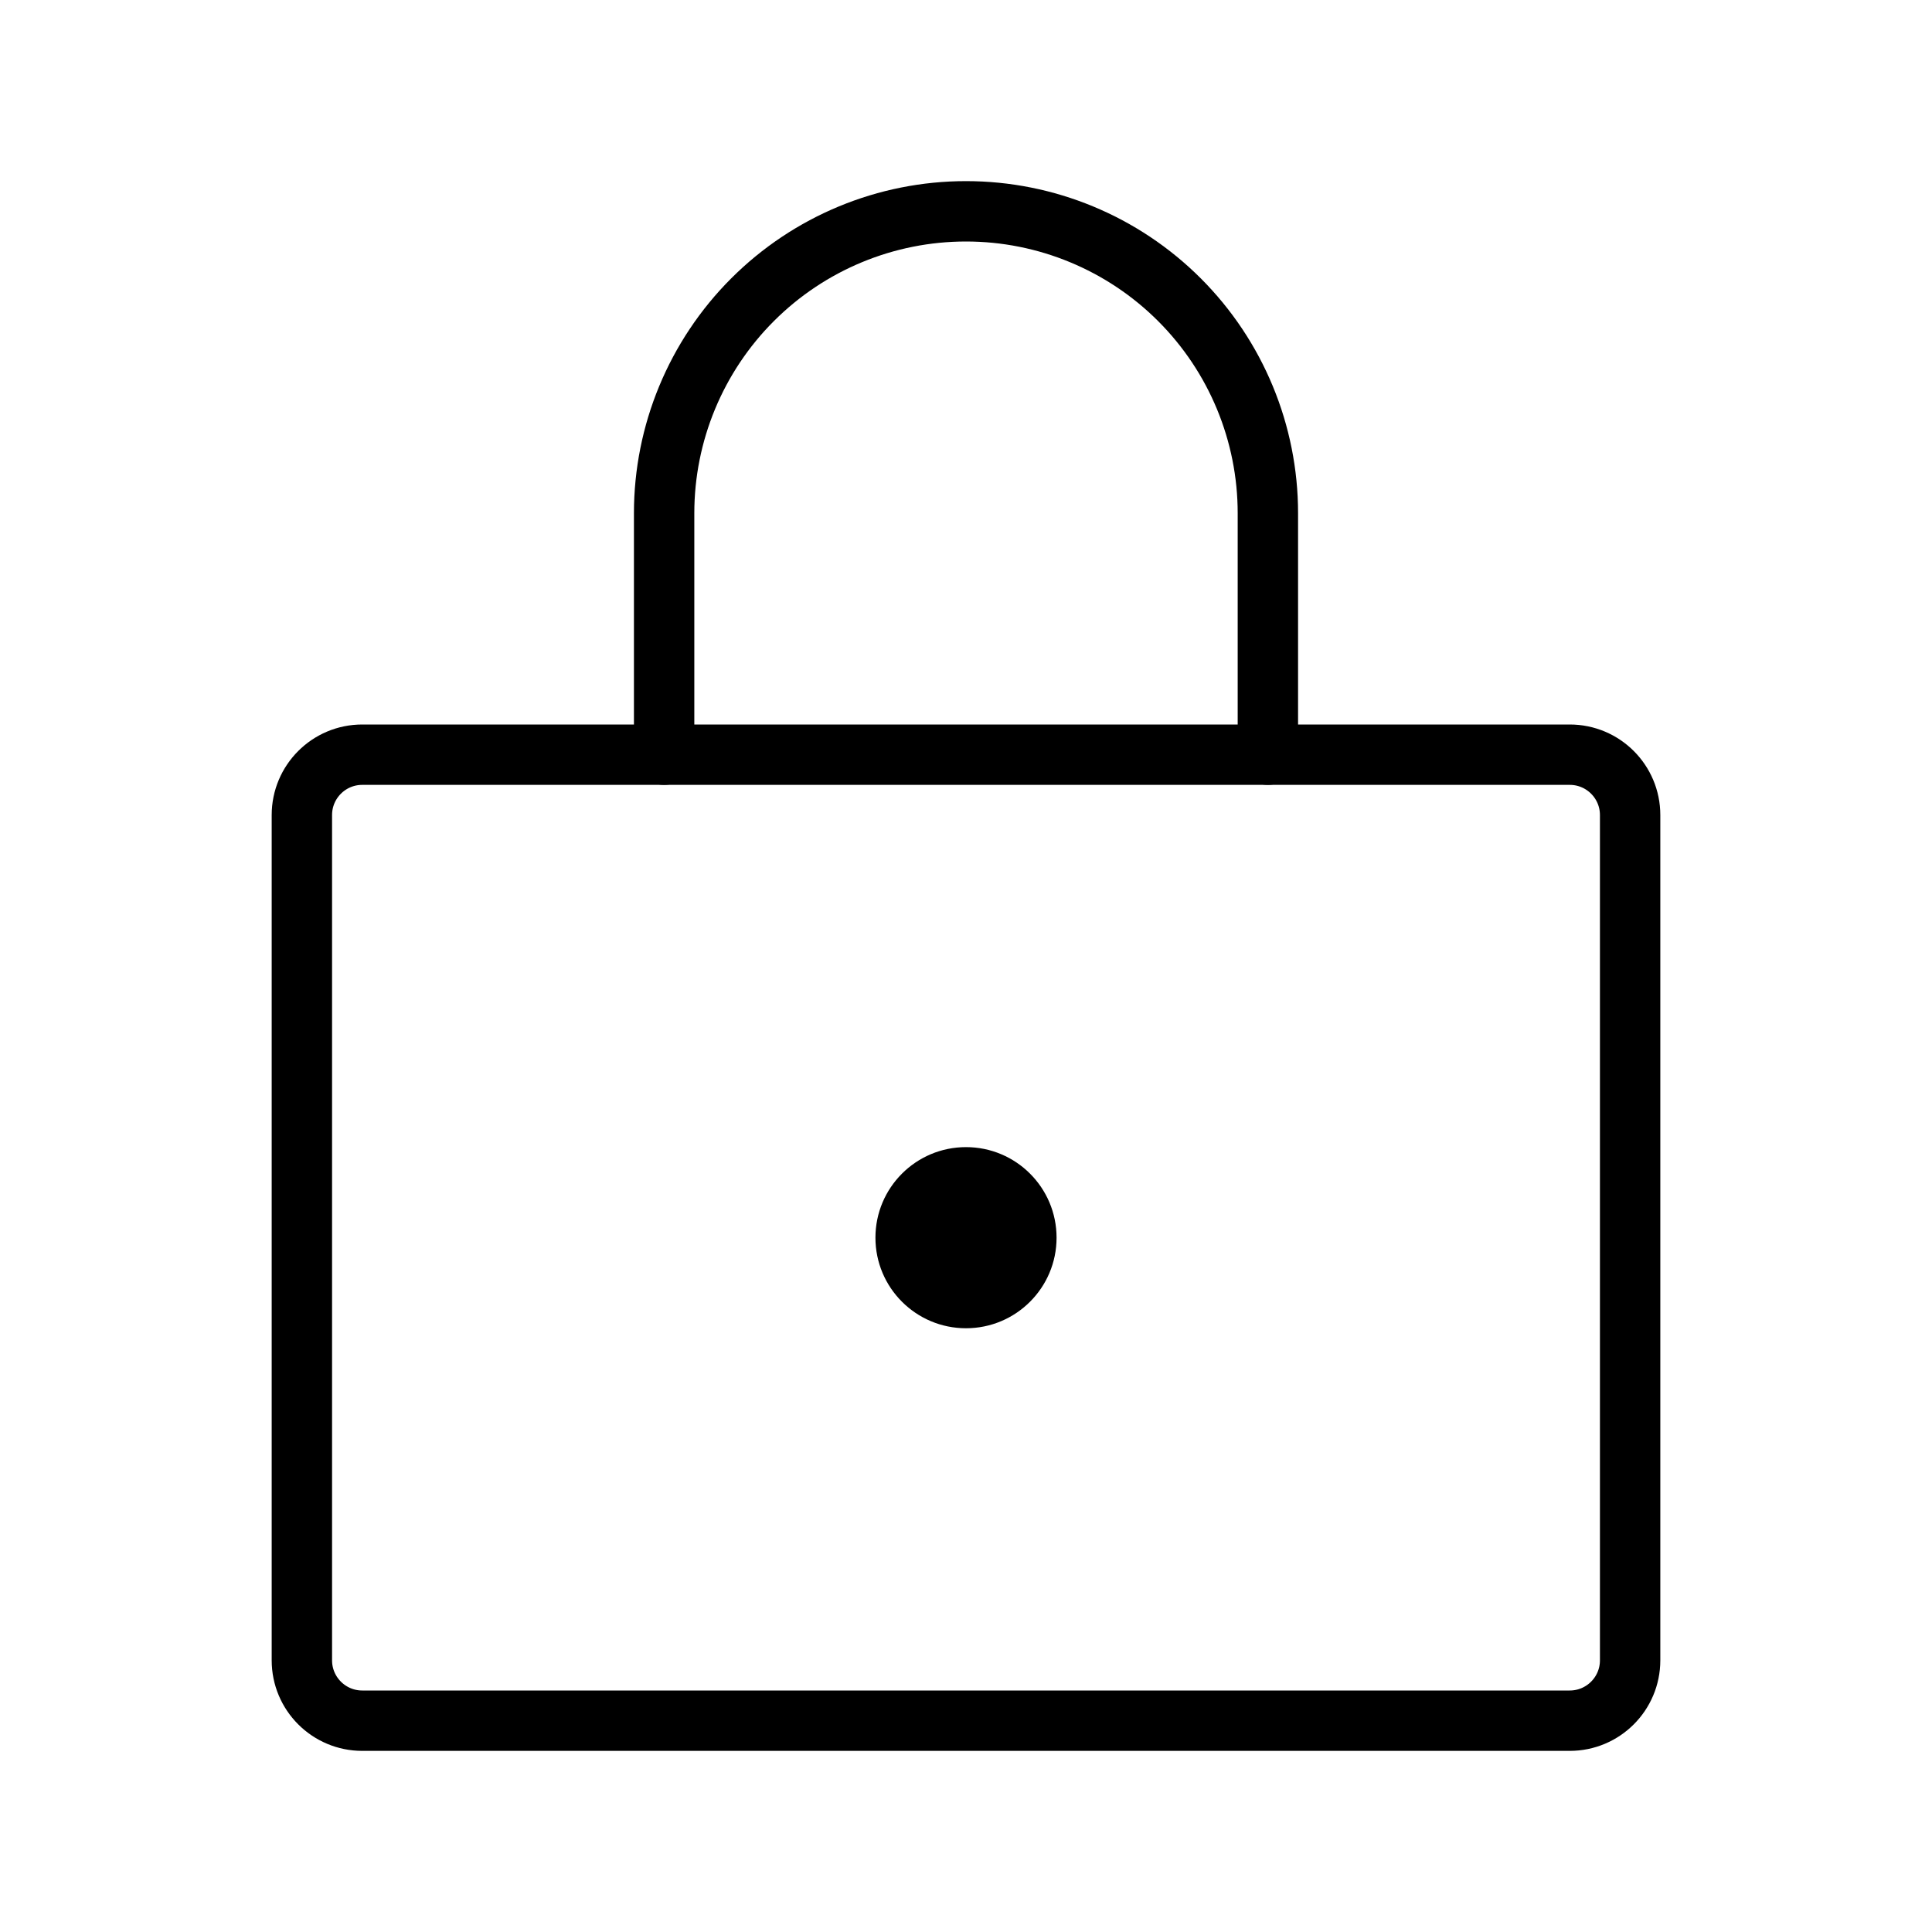
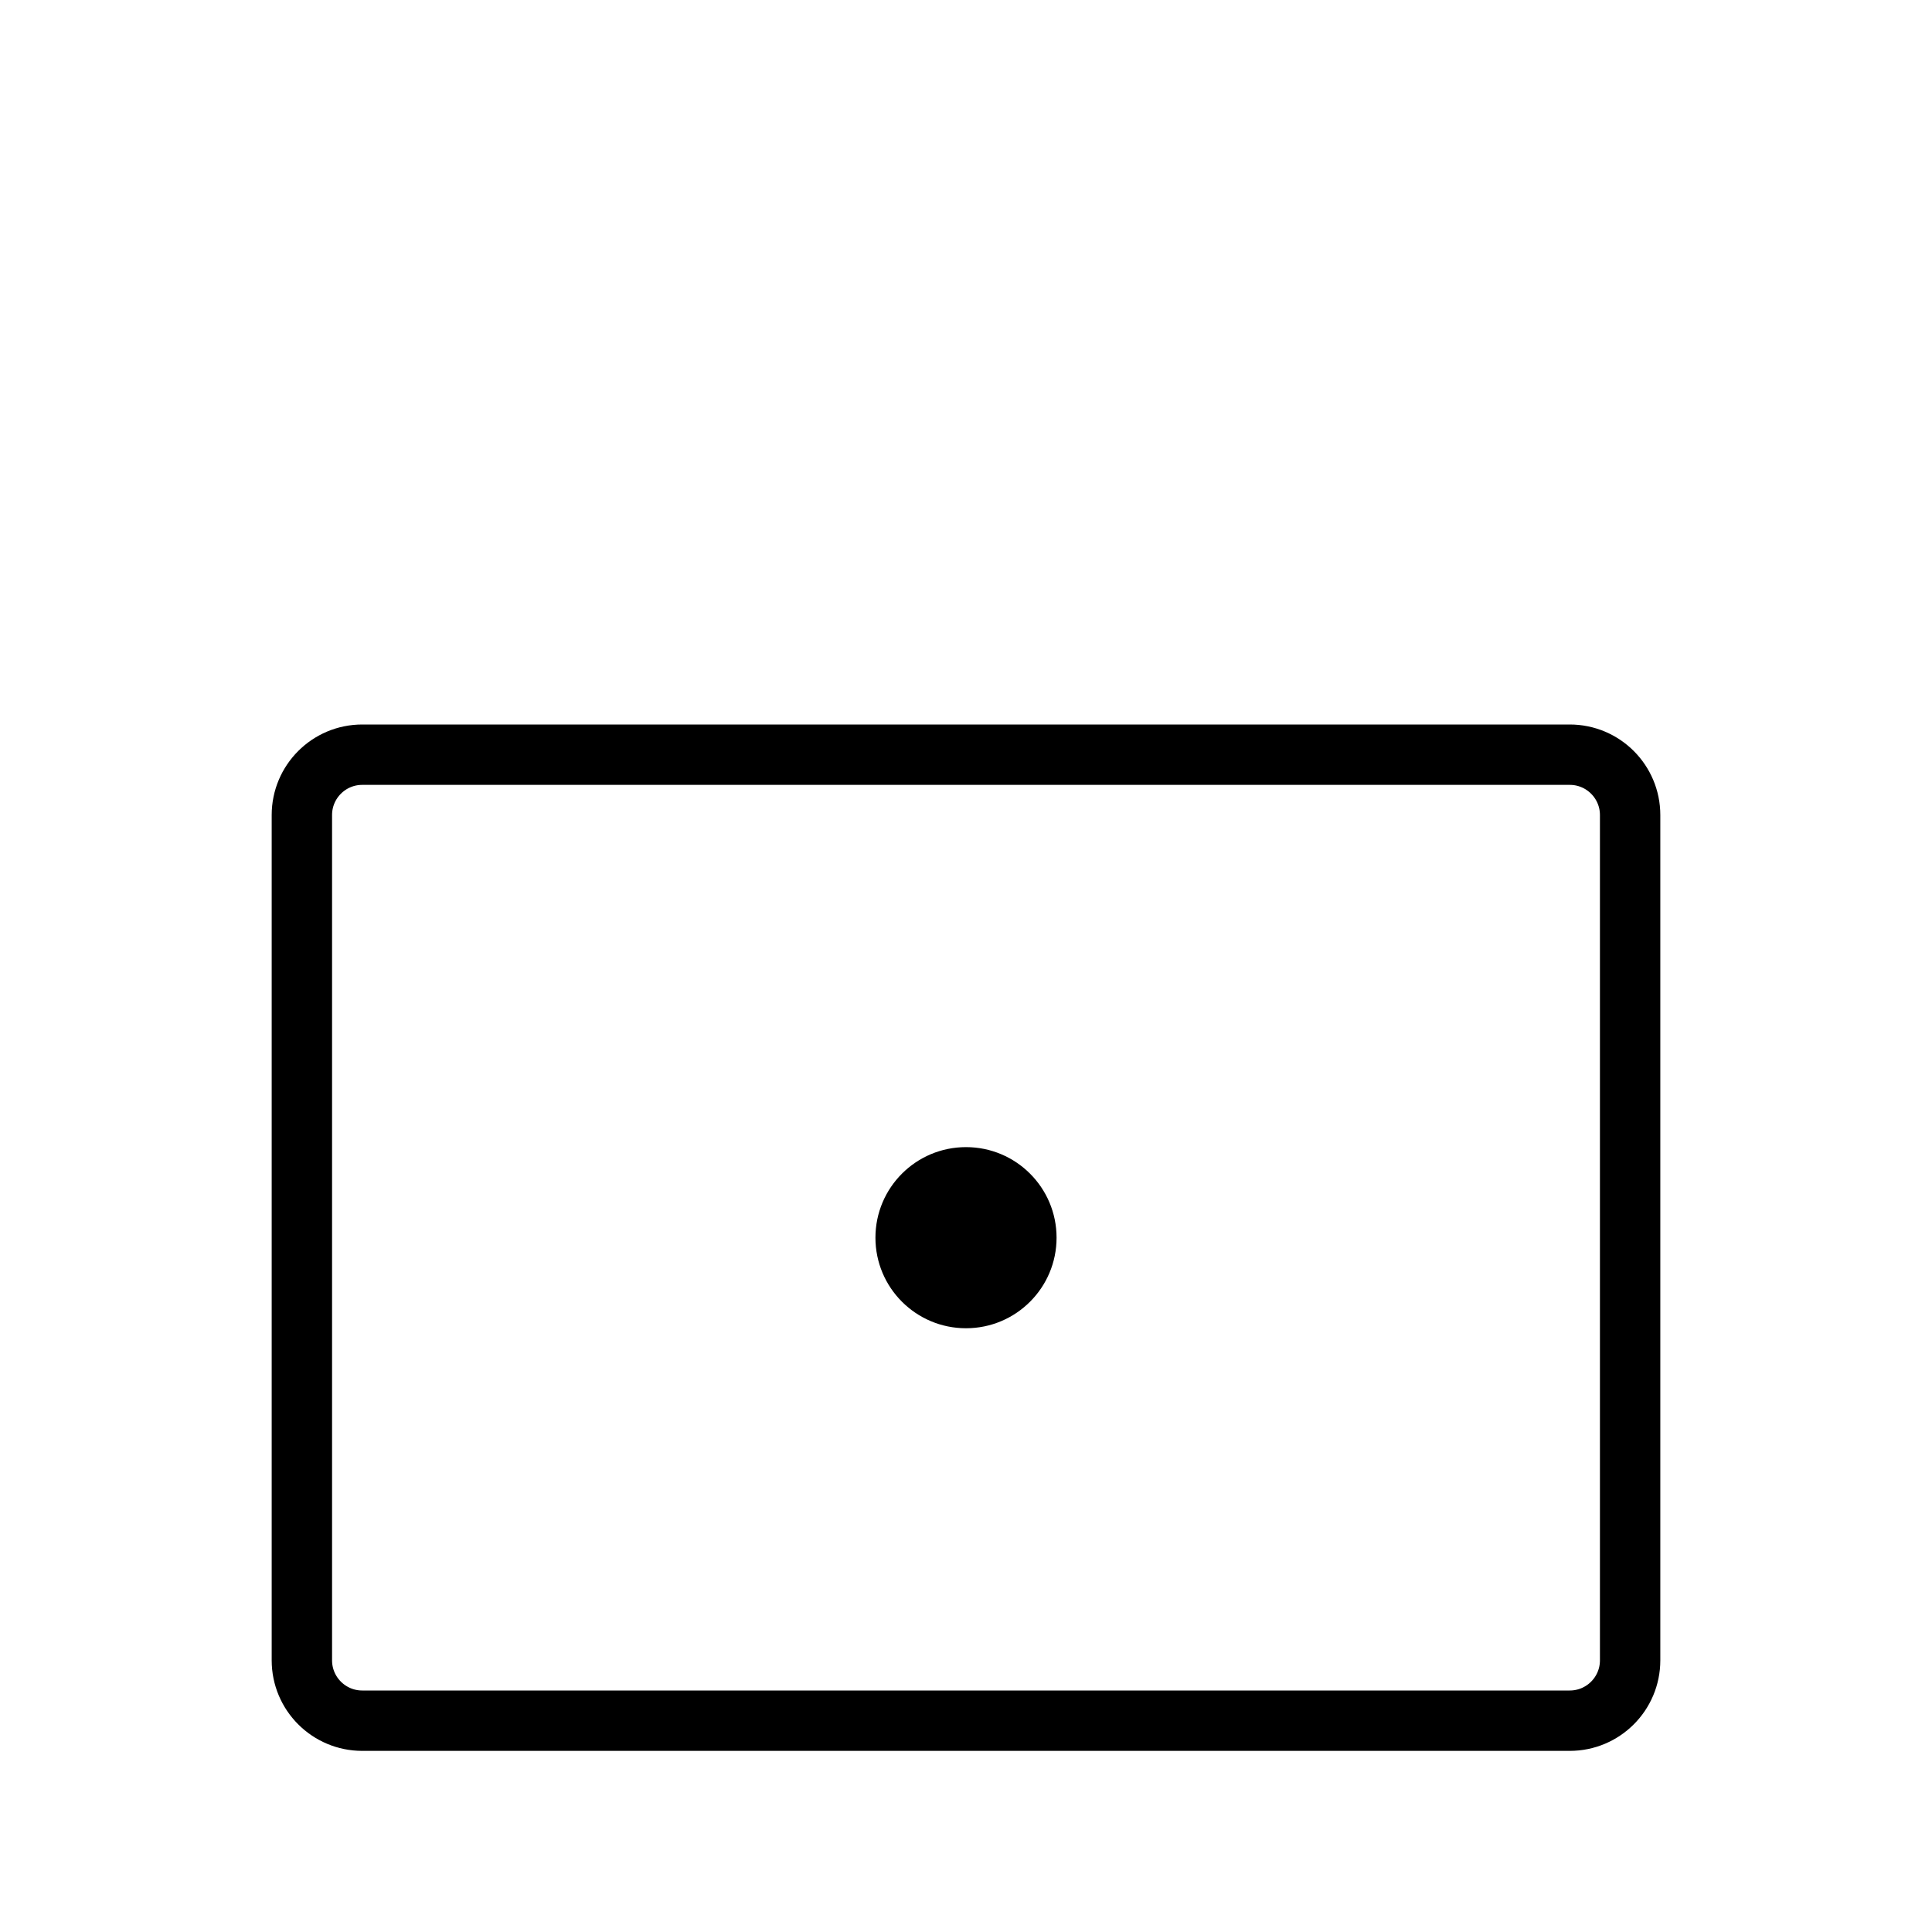
<svg xmlns="http://www.w3.org/2000/svg" width="64" height="64" viewBox="0 0 64 64" fill="none">
  <path d="M52 25H12C10.895 25 10 25.895 10 27V55C10 56.105 10.895 57 12 57H52C53.105 57 54 56.105 54 55V27C54 25.895 53.105 25 52 25Z" stroke="#3D1F1B" style="stroke:#3D1F1B;stroke:color(display-p3 0.239 0.122 0.106);stroke-opacity:1;" stroke-width="2" stroke-linecap="round" stroke-linejoin="round" />
  <path d="M32 44C33.657 44 35 42.657 35 41C35 39.343 33.657 38 32 38C30.343 38 29 39.343 29 41C29 42.657 30.343 44 32 44Z" fill="#3D1F1B" style="fill:#3D1F1B;fill:color(display-p3 0.239 0.122 0.106);fill-opacity:1;" />
-   <path d="M22 25V17C22 14.348 23.054 11.804 24.929 9.929C26.804 8.054 29.348 7 32 7C34.652 7 37.196 8.054 39.071 9.929C40.946 11.804 42 14.348 42 17V25" stroke="#3D1F1B" style="stroke:#3D1F1B;stroke:color(display-p3 0.239 0.122 0.106);stroke-opacity:1;" stroke-width="2" stroke-linecap="round" stroke-linejoin="round" />
</svg>